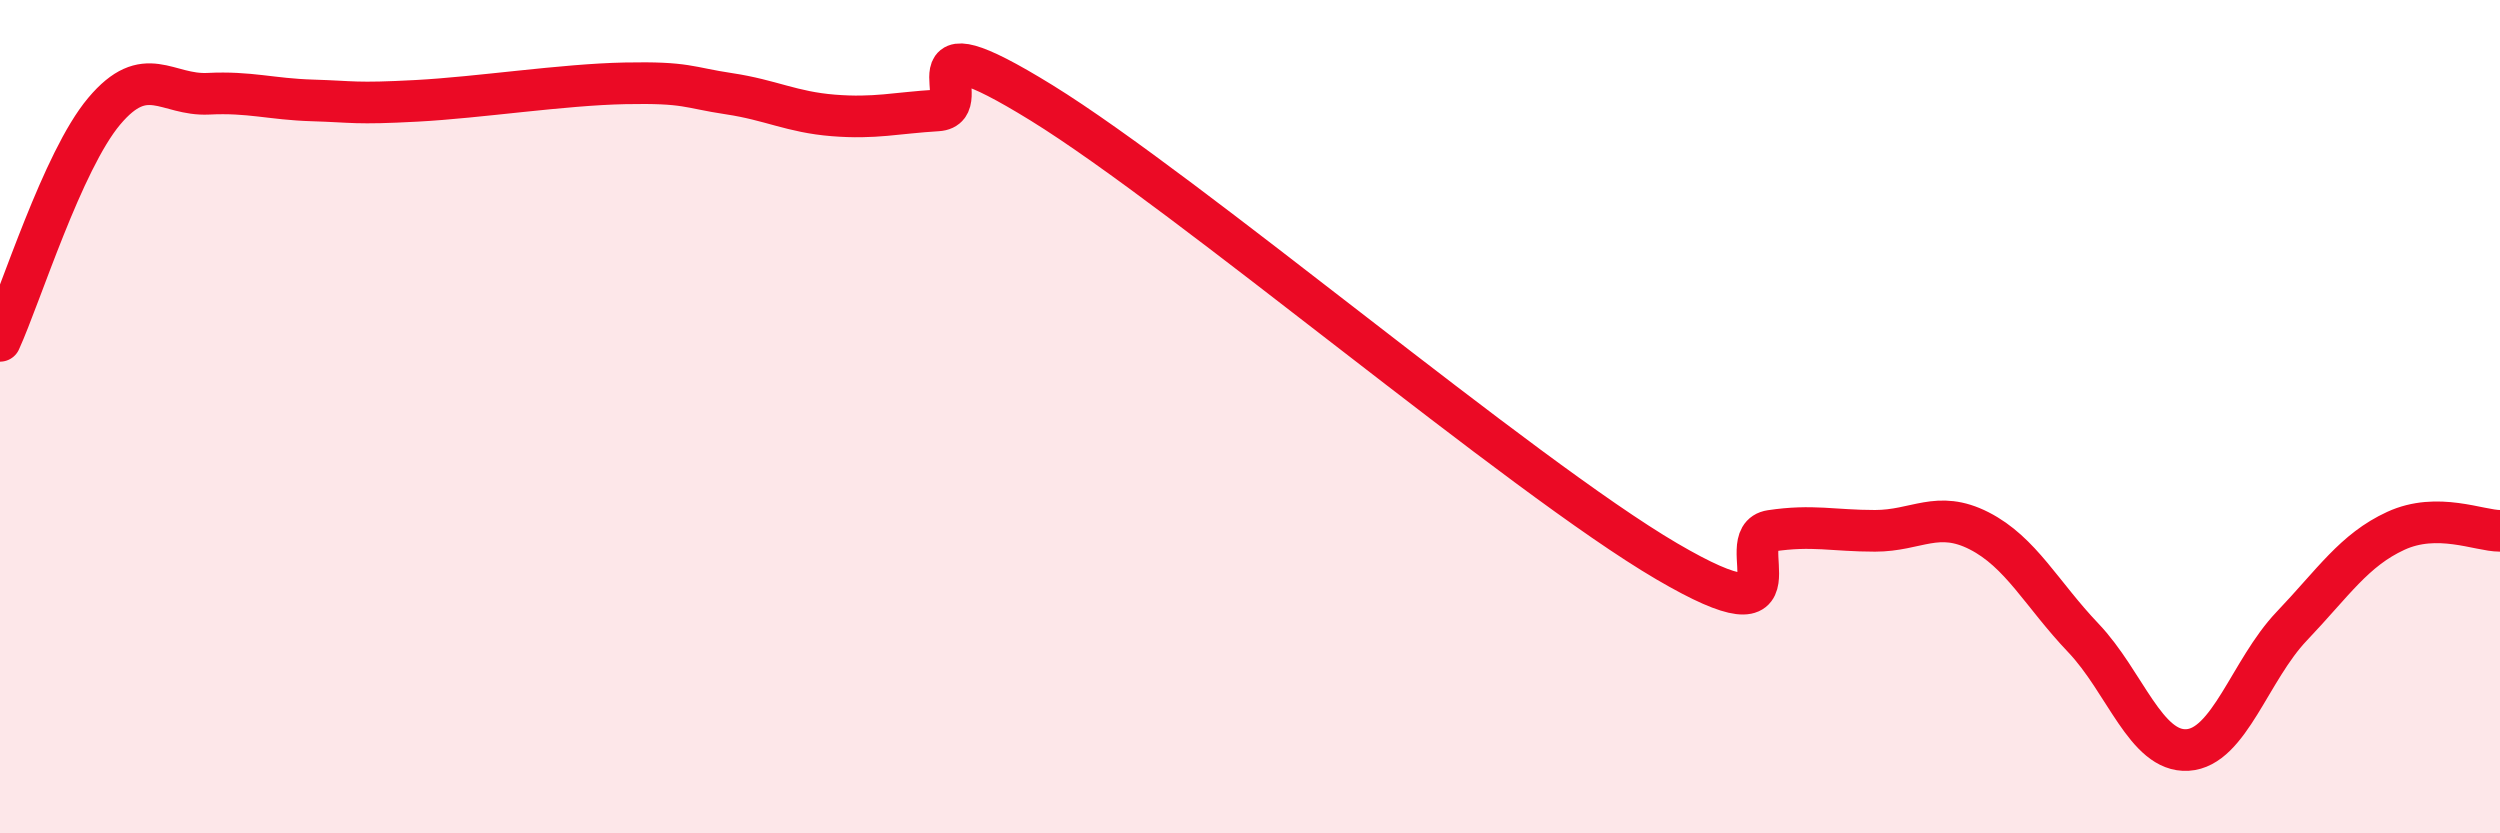
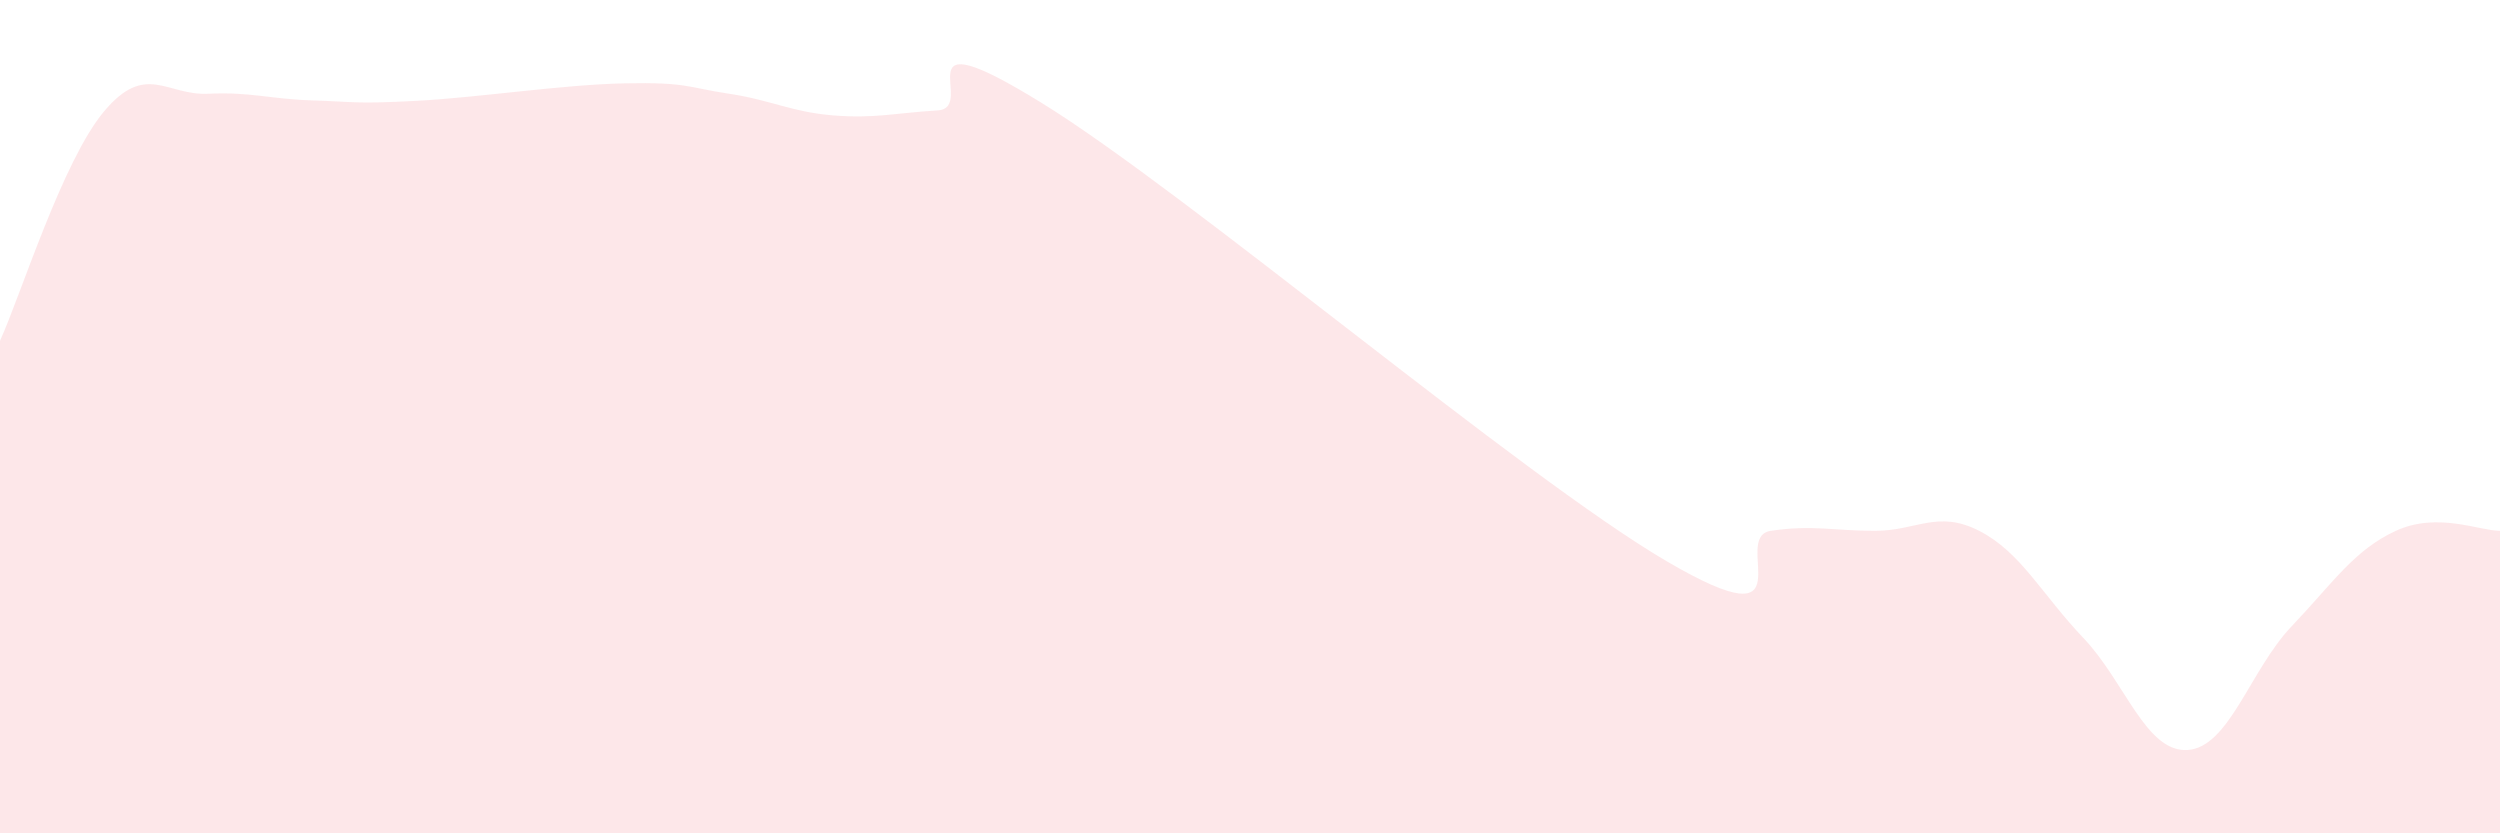
<svg xmlns="http://www.w3.org/2000/svg" width="60" height="20" viewBox="0 0 60 20">
  <path d="M 0,8.18 C 0.5,7.08 1.5,3.86 2.5,2.67 C 3.5,1.48 4,2.3 5,2.25 C 6,2.2 6.5,2.38 7.5,2.41 C 8.5,2.44 8.5,2.5 10,2.42 C 11.5,2.34 13.5,2.03 15,2 C 16.5,1.97 16.5,2.1 17.5,2.25 C 18.5,2.4 19,2.69 20,2.77 C 21,2.85 21.5,2.71 22.5,2.65 C 23.5,2.59 21.5,0.31 25,2.47 C 28.5,4.63 36.5,11.42 40,13.47 C 43.5,15.52 41.5,12.89 42.5,12.74 C 43.5,12.59 44,12.74 45,12.74 C 46,12.74 46.5,12.23 47.5,12.74 C 48.5,13.25 49,14.26 50,15.31 C 51,16.36 51.5,18.06 52.5,18 C 53.5,17.94 54,16.08 55,15.03 C 56,13.98 56.5,13.2 57.5,12.74 C 58.5,12.28 59.5,12.74 60,12.74L60 20L0 20Z" fill="#EB0A25" opacity="0.1" stroke-linecap="round" stroke-linejoin="round" />
-   <path d="M 0,8.18 C 0.5,7.08 1.5,3.86 2.5,2.67 C 3.5,1.48 4,2.3 5,2.25 C 6,2.2 6.5,2.38 7.5,2.41 C 8.5,2.44 8.5,2.5 10,2.42 C 11.5,2.34 13.5,2.03 15,2 C 16.5,1.97 16.5,2.1 17.5,2.25 C 18.5,2.4 19,2.69 20,2.77 C 21,2.85 21.5,2.71 22.5,2.65 C 23.5,2.59 21.5,0.31 25,2.47 C 28.5,4.63 36.5,11.42 40,13.47 C 43.5,15.52 41.5,12.89 42.5,12.74 C 43.5,12.59 44,12.74 45,12.74 C 46,12.74 46.5,12.23 47.5,12.74 C 48.5,13.25 49,14.26 50,15.31 C 51,16.36 51.5,18.06 52.5,18 C 53.5,17.94 54,16.08 55,15.03 C 56,13.98 56.5,13.2 57.5,12.74 C 58.5,12.28 59.5,12.74 60,12.74" stroke="#EB0A25" stroke-width="1" fill="none" stroke-linecap="round" stroke-linejoin="round" />
</svg>